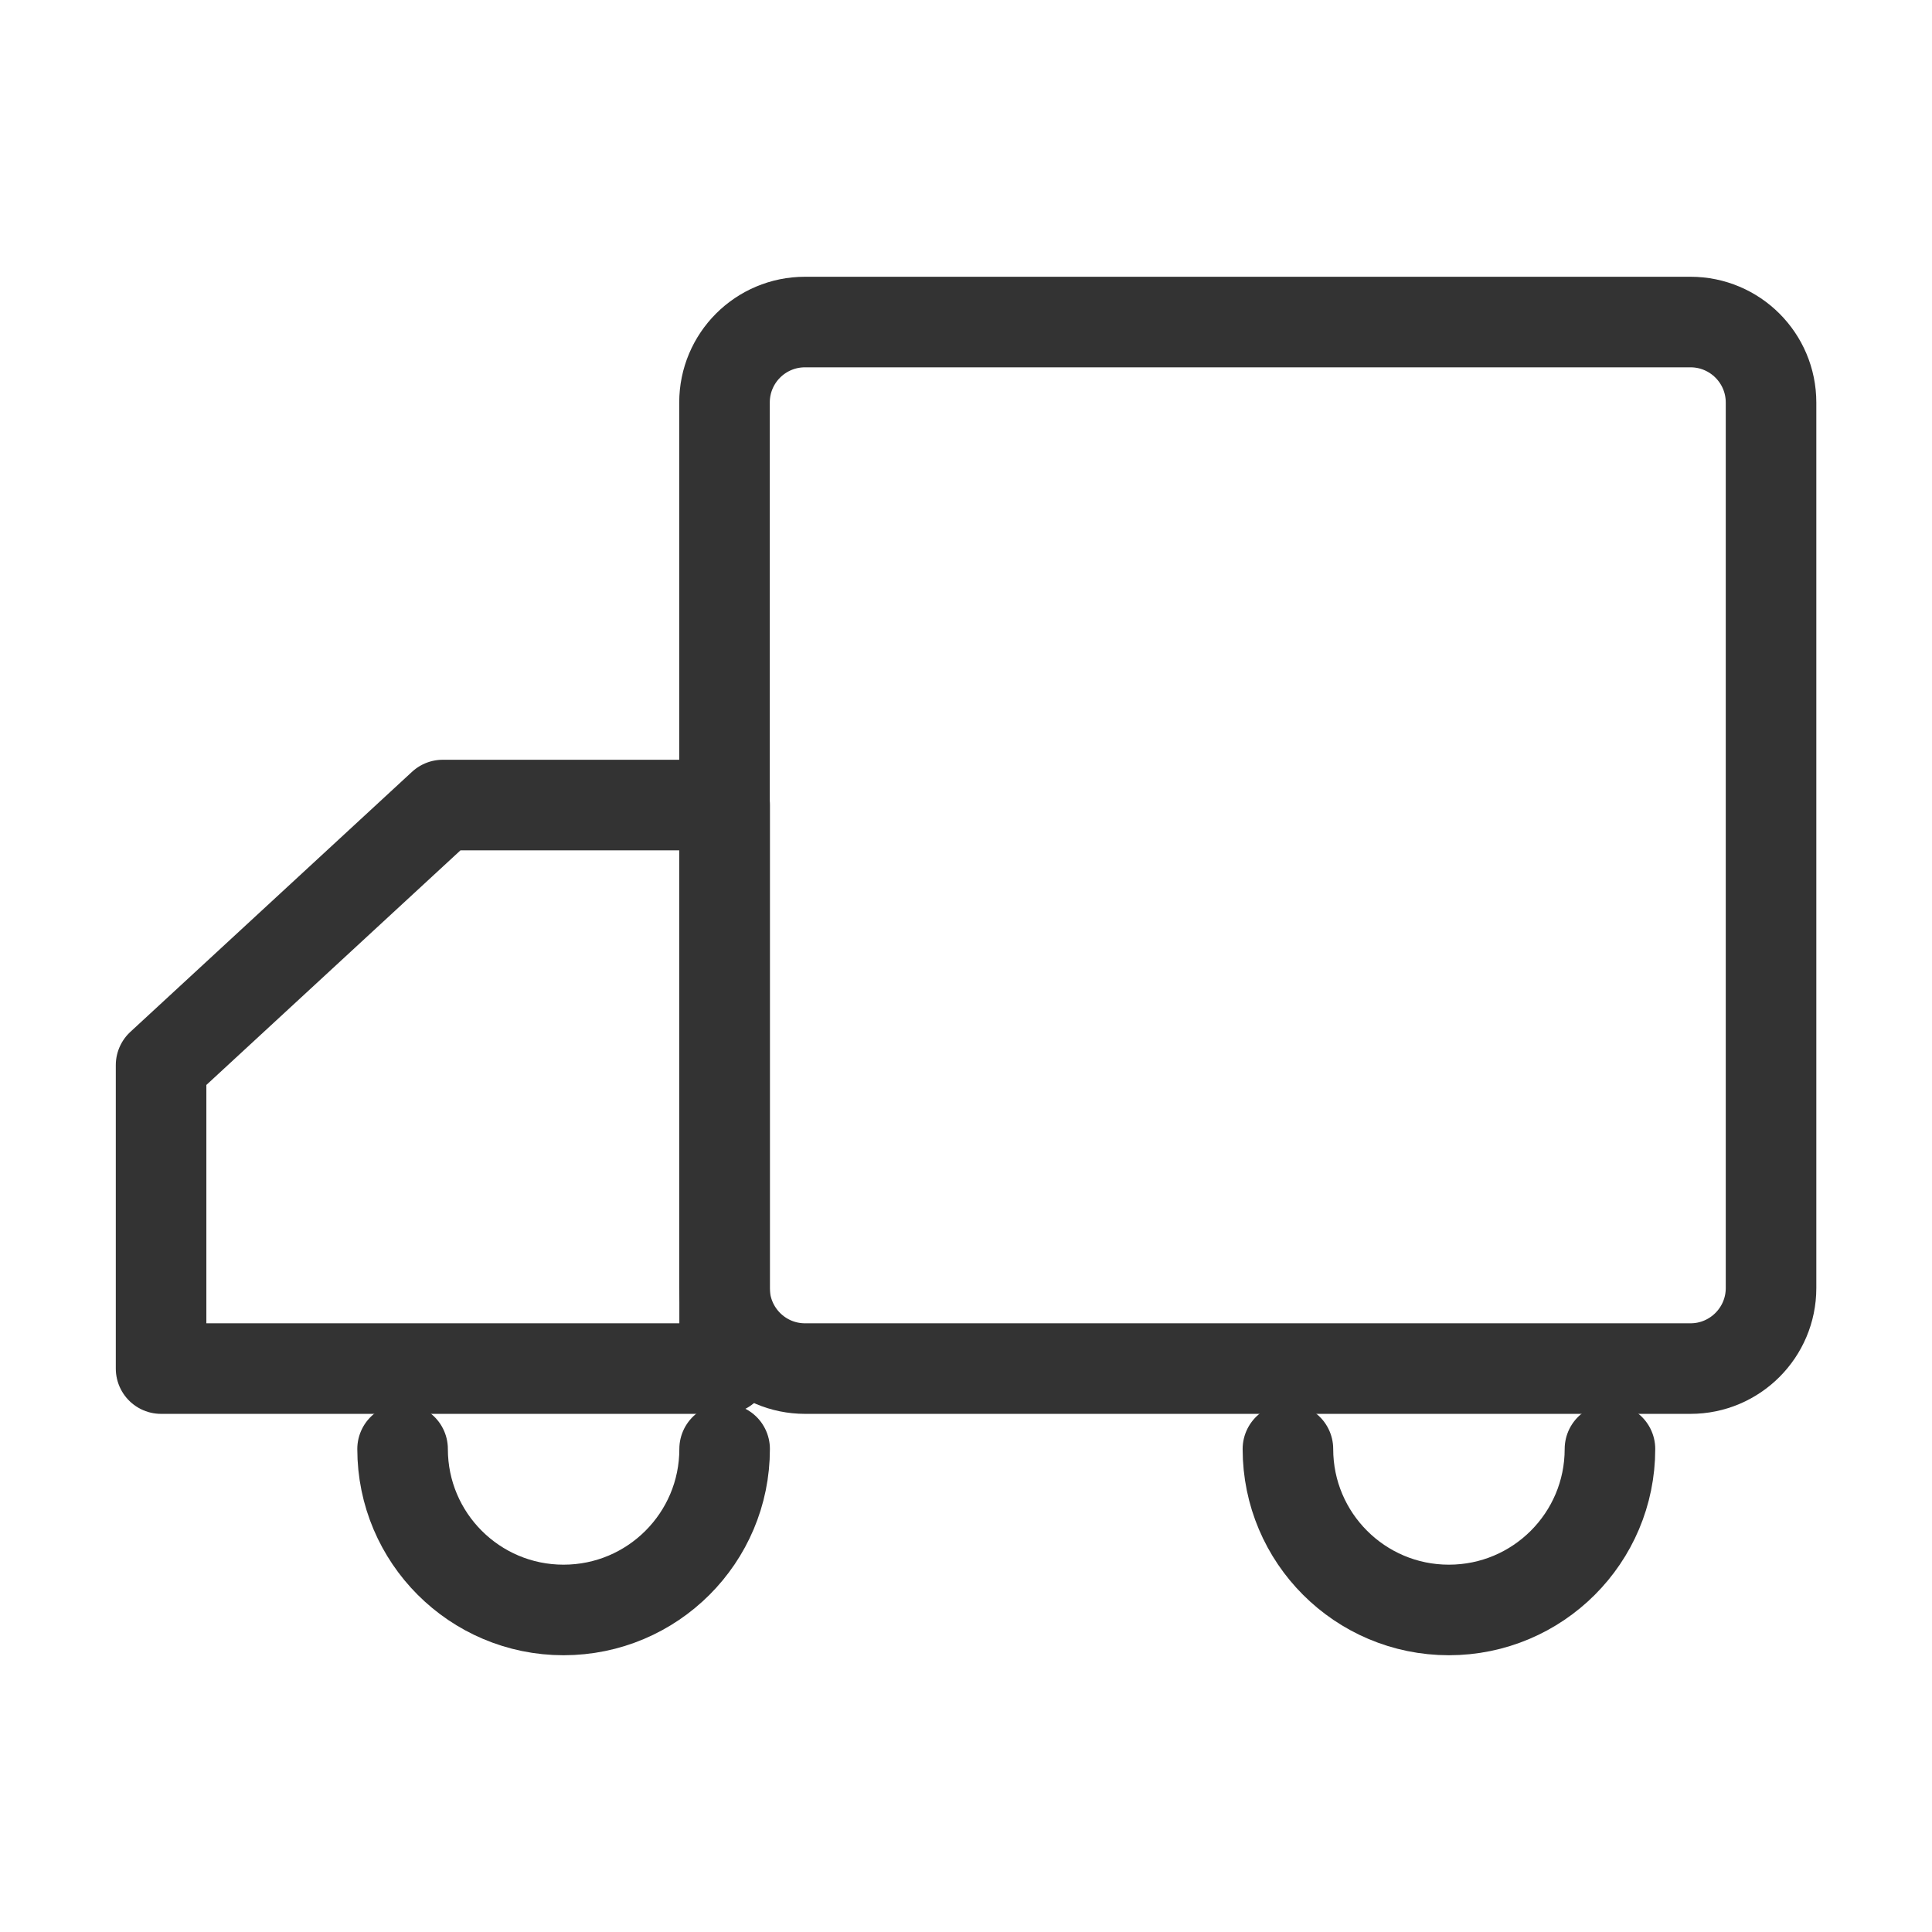
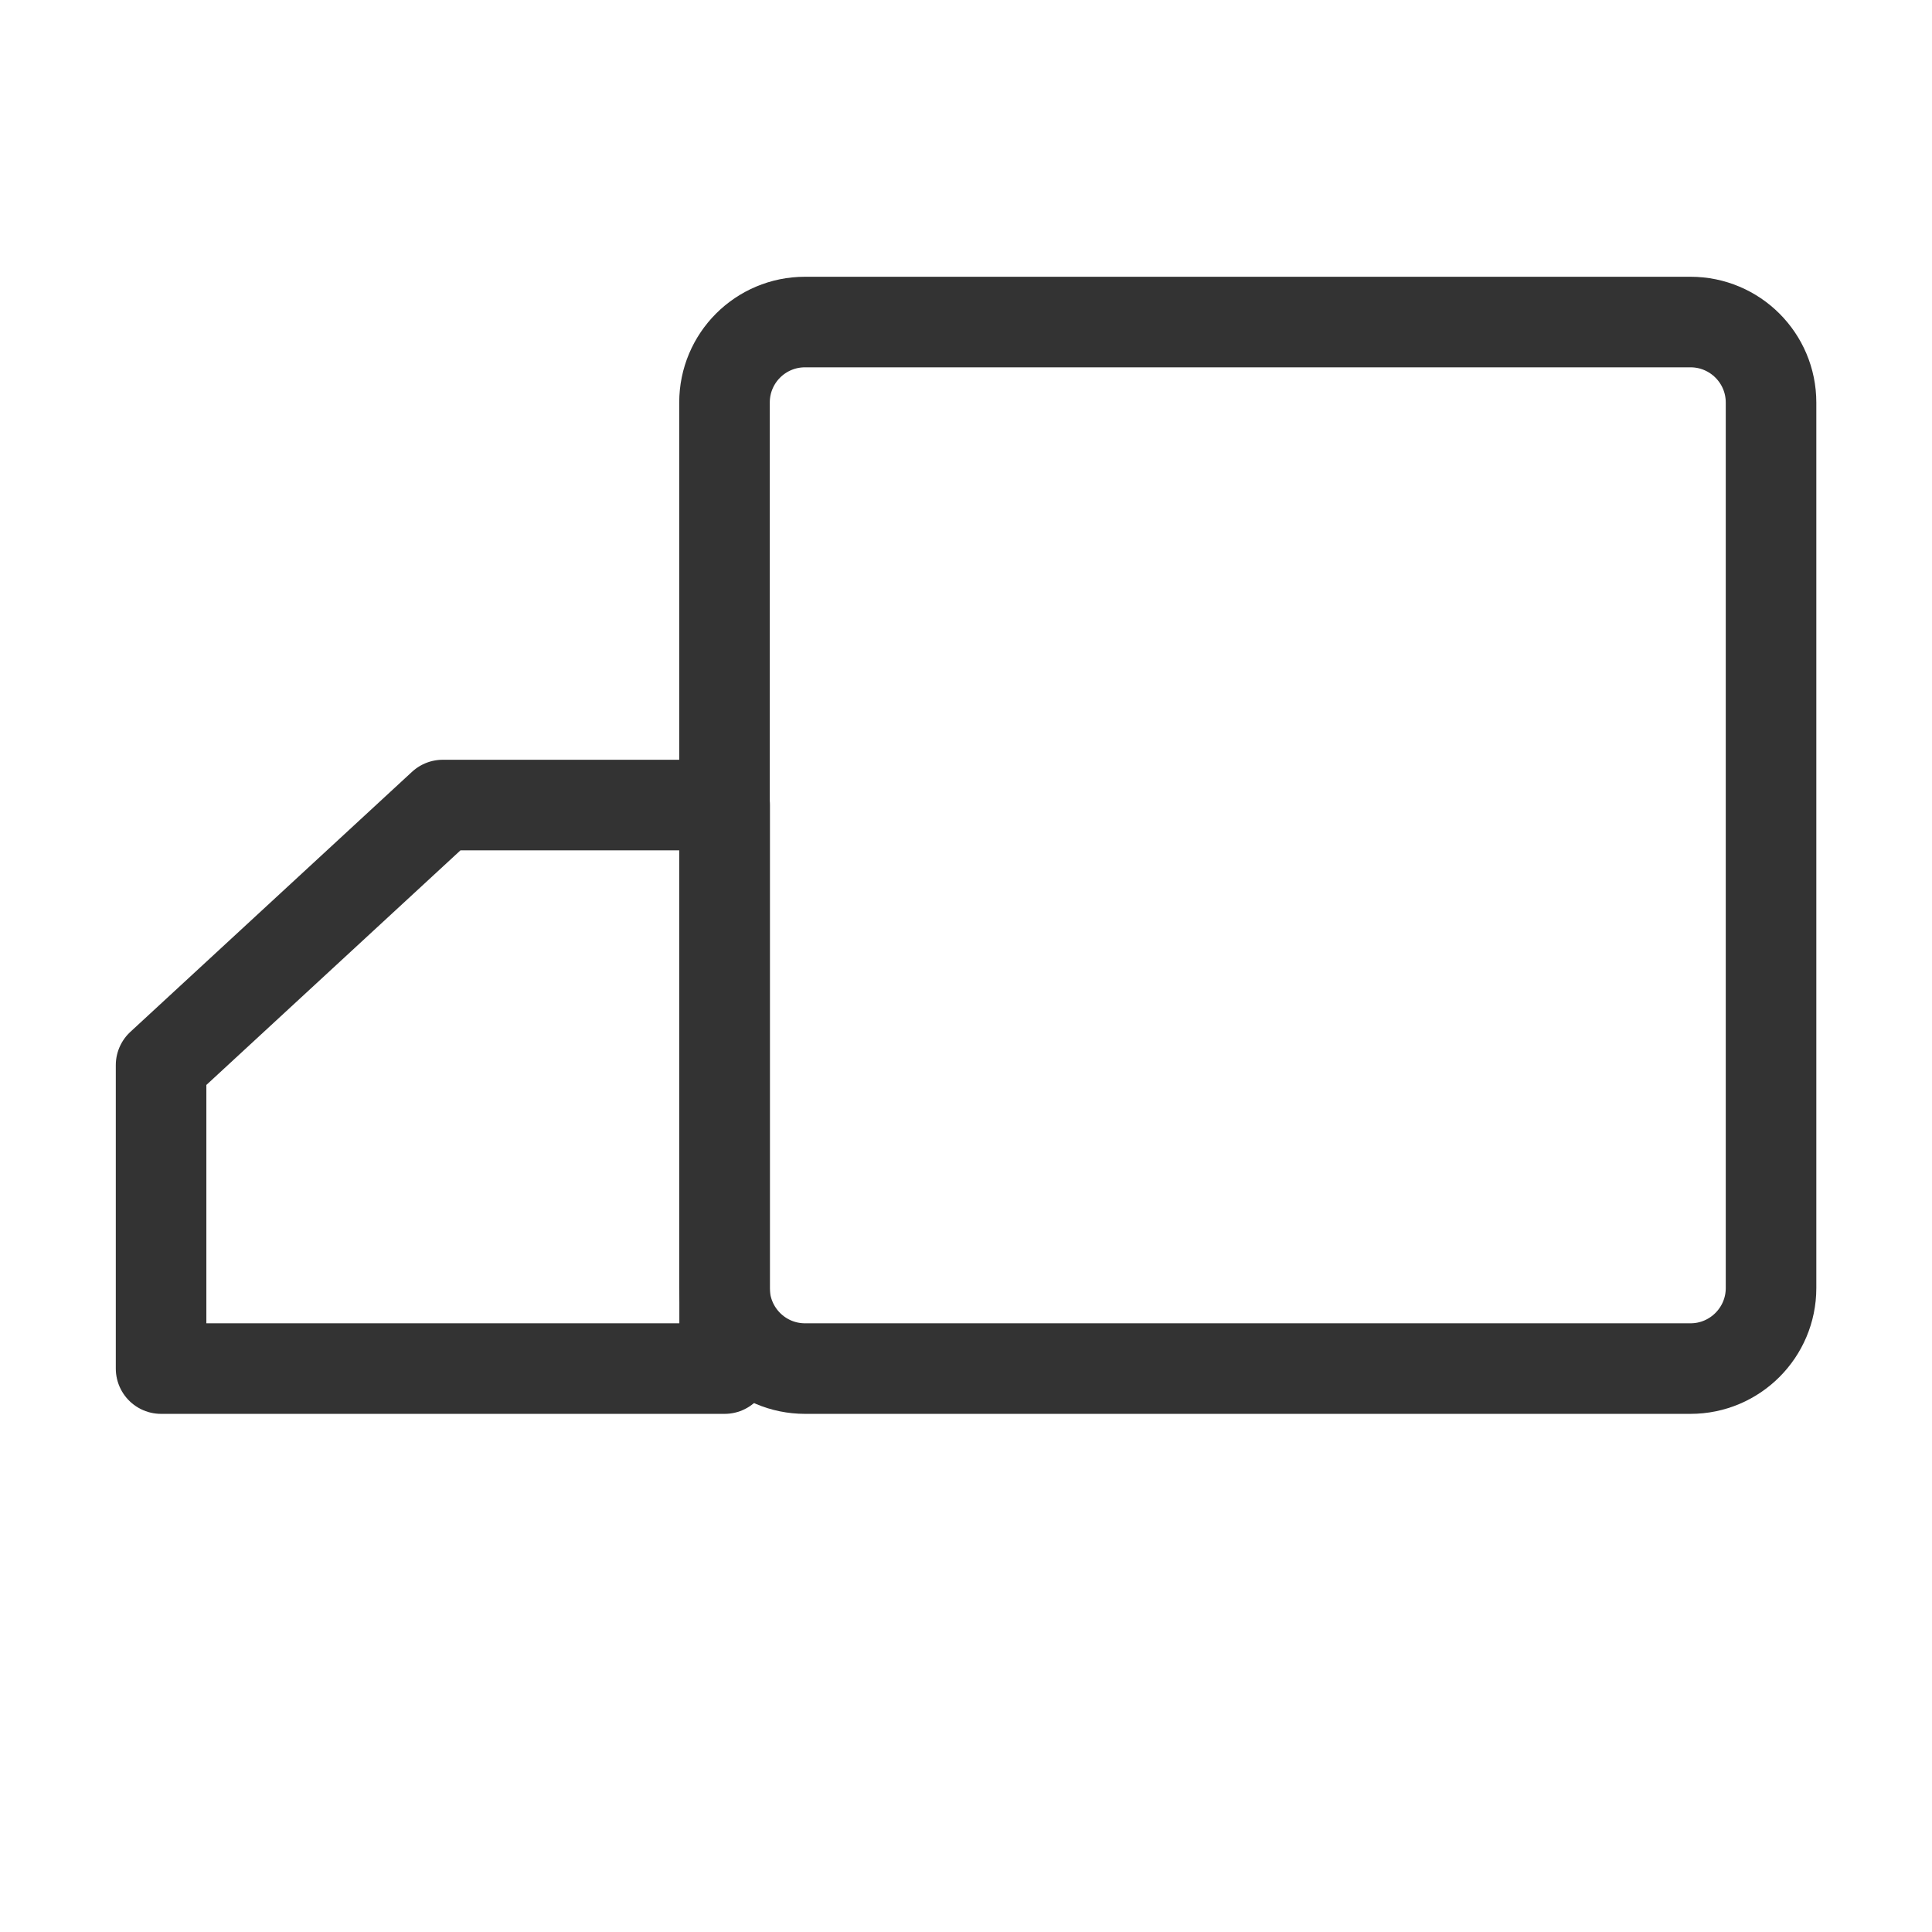
<svg xmlns="http://www.w3.org/2000/svg" fill="none" viewBox="0 0 16 16" height="16" width="16">
  <path stroke-linejoin="round" stroke-width="0.75" stroke="#333333" d="M14 2.667H6.667C6.298 2.667 6 2.965 6 3.334V10.667C6 11.035 6.298 11.334 6.667 11.334H14C14.368 11.334 14.667 11.035 14.667 10.667V3.334C14.667 2.965 14.368 2.667 14 2.667Z" />
  <path stroke-linejoin="round" stroke-width="0.75" stroke="#333333" d="M1.334 11.334H6.001V6.667H3.667L1.334 8.821V11.334Z" />
-   <path stroke-linejoin="round" stroke-linecap="round" stroke-width="0.75" stroke="#333333" d="M6.001 12C6.001 12.736 5.404 13.333 4.667 13.333C3.931 13.333 3.334 12.736 3.334 12" />
-   <path stroke-linejoin="round" stroke-linecap="round" stroke-width="0.75" stroke="#333333" d="M13.333 12C13.333 12.736 12.736 13.333 11.999 13.333C11.263 13.333 10.666 12.736 10.666 12" />
</svg>